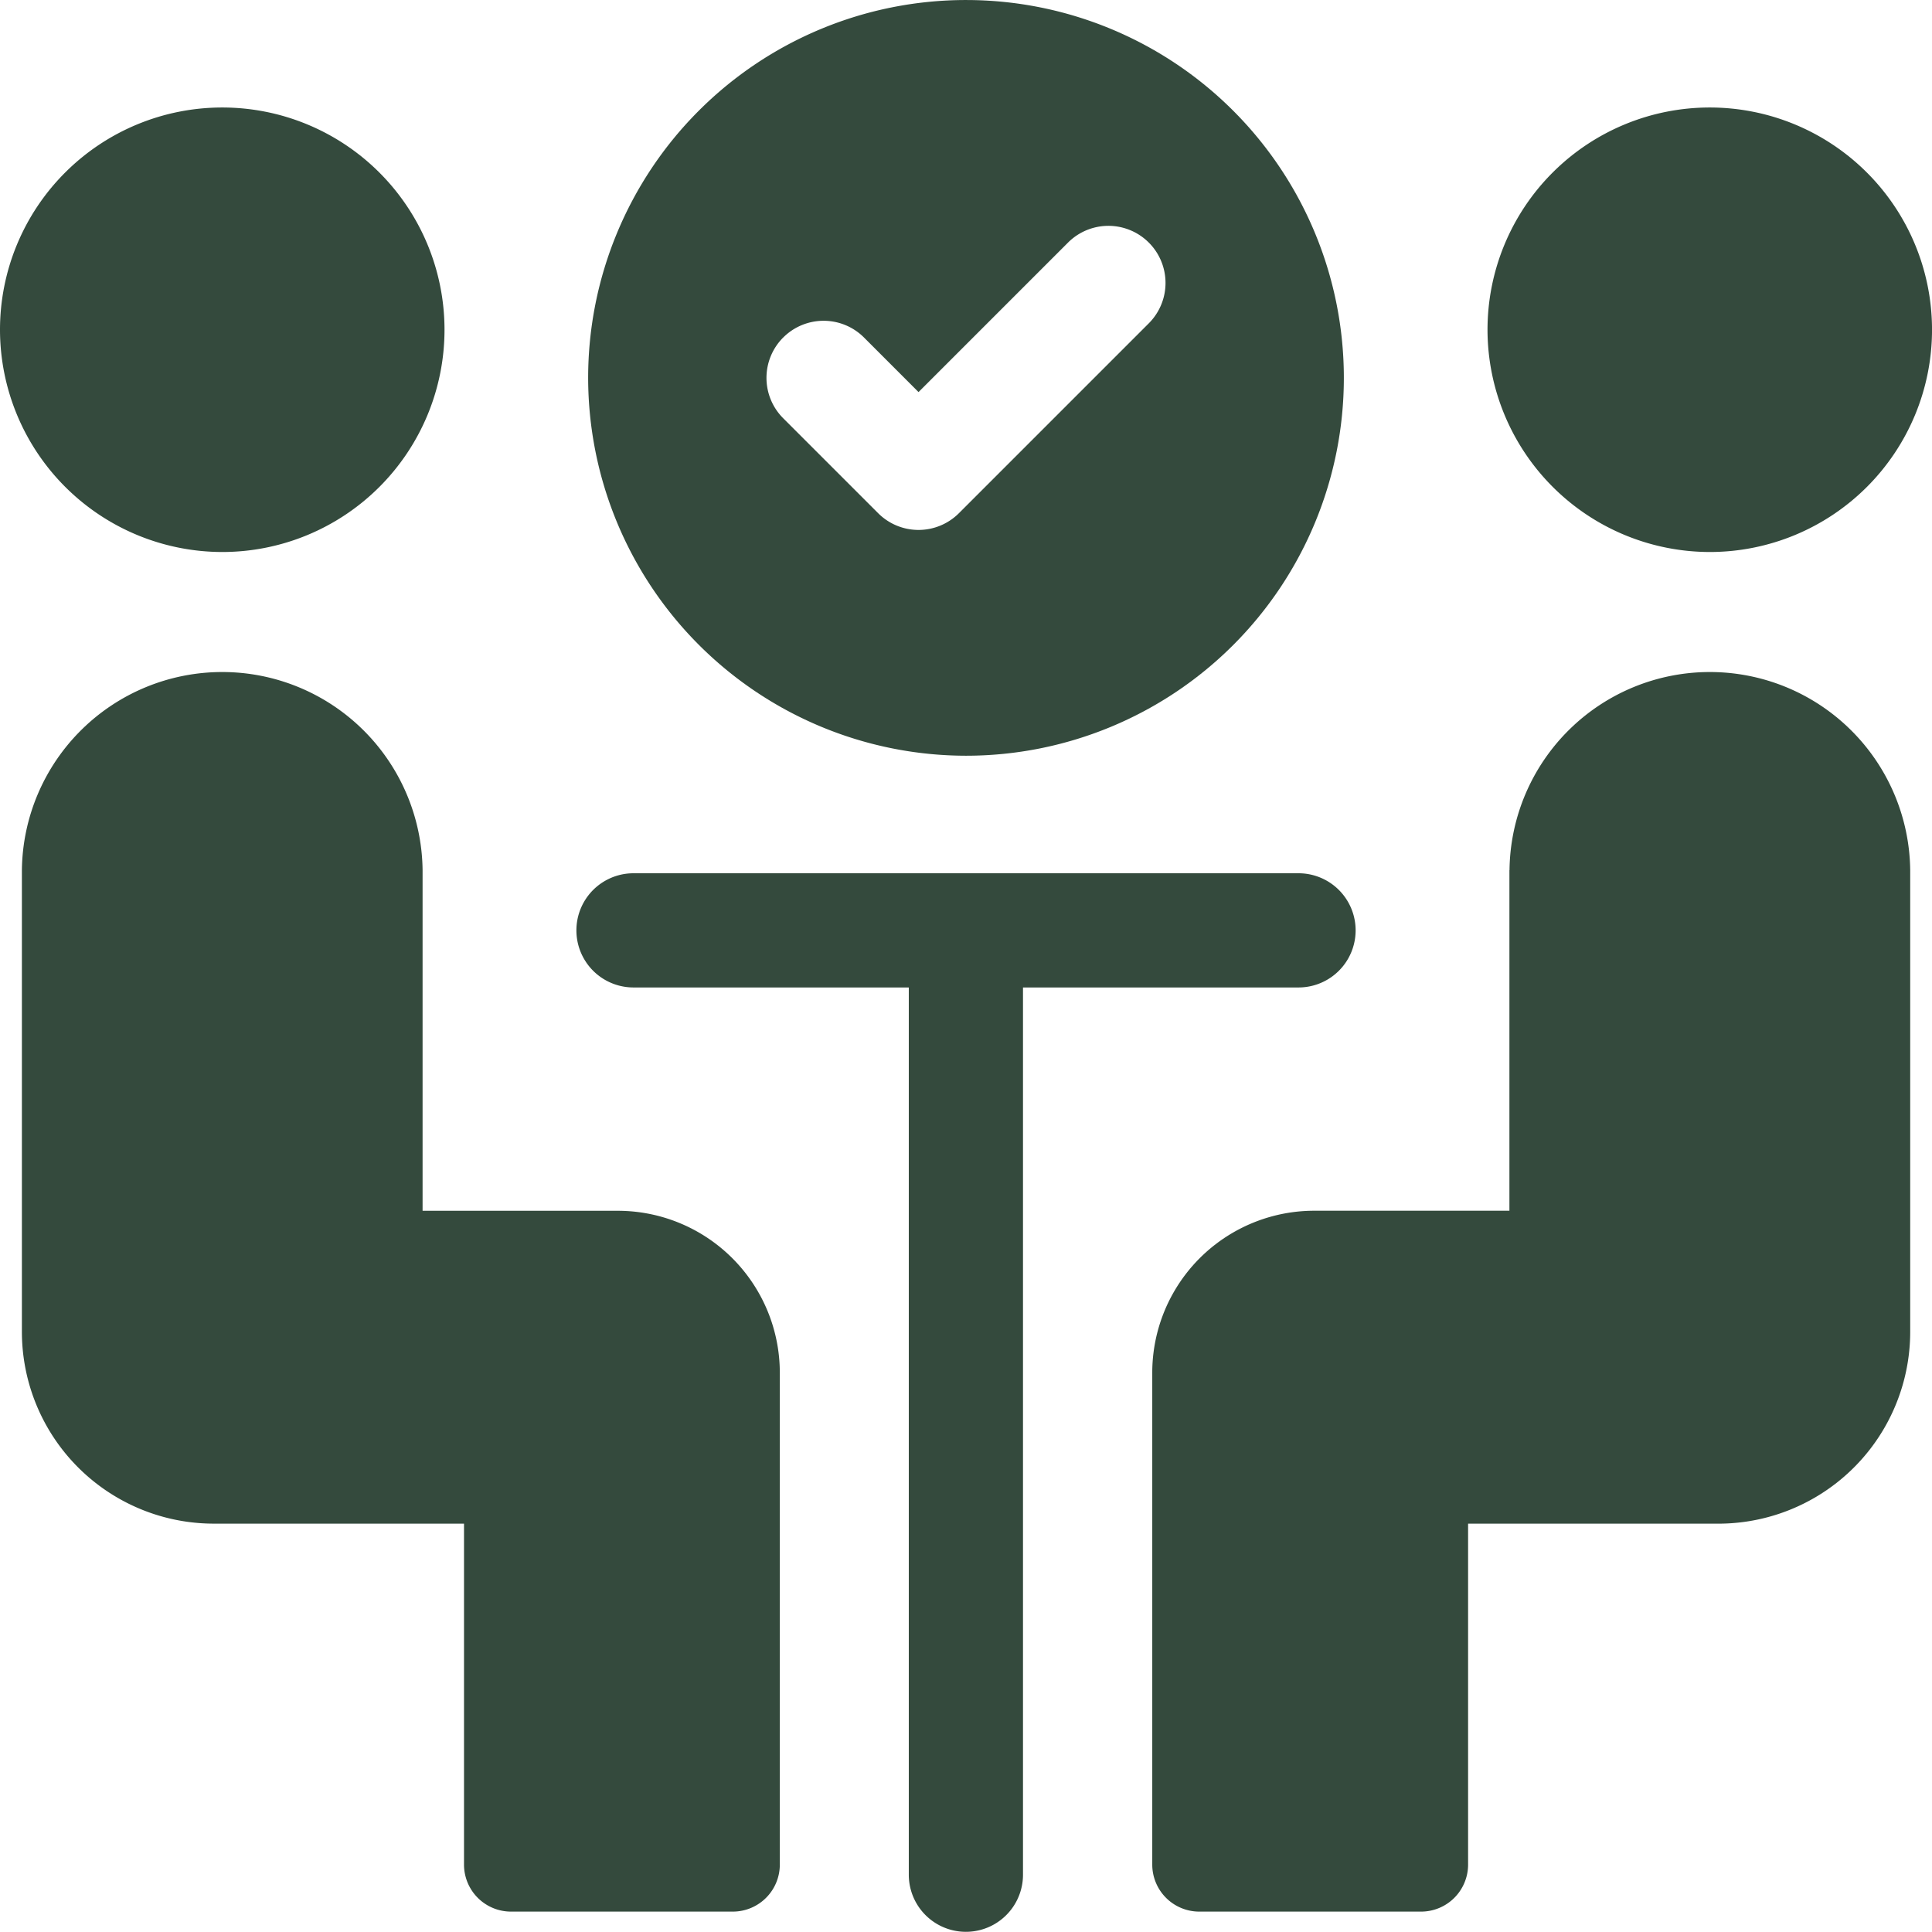
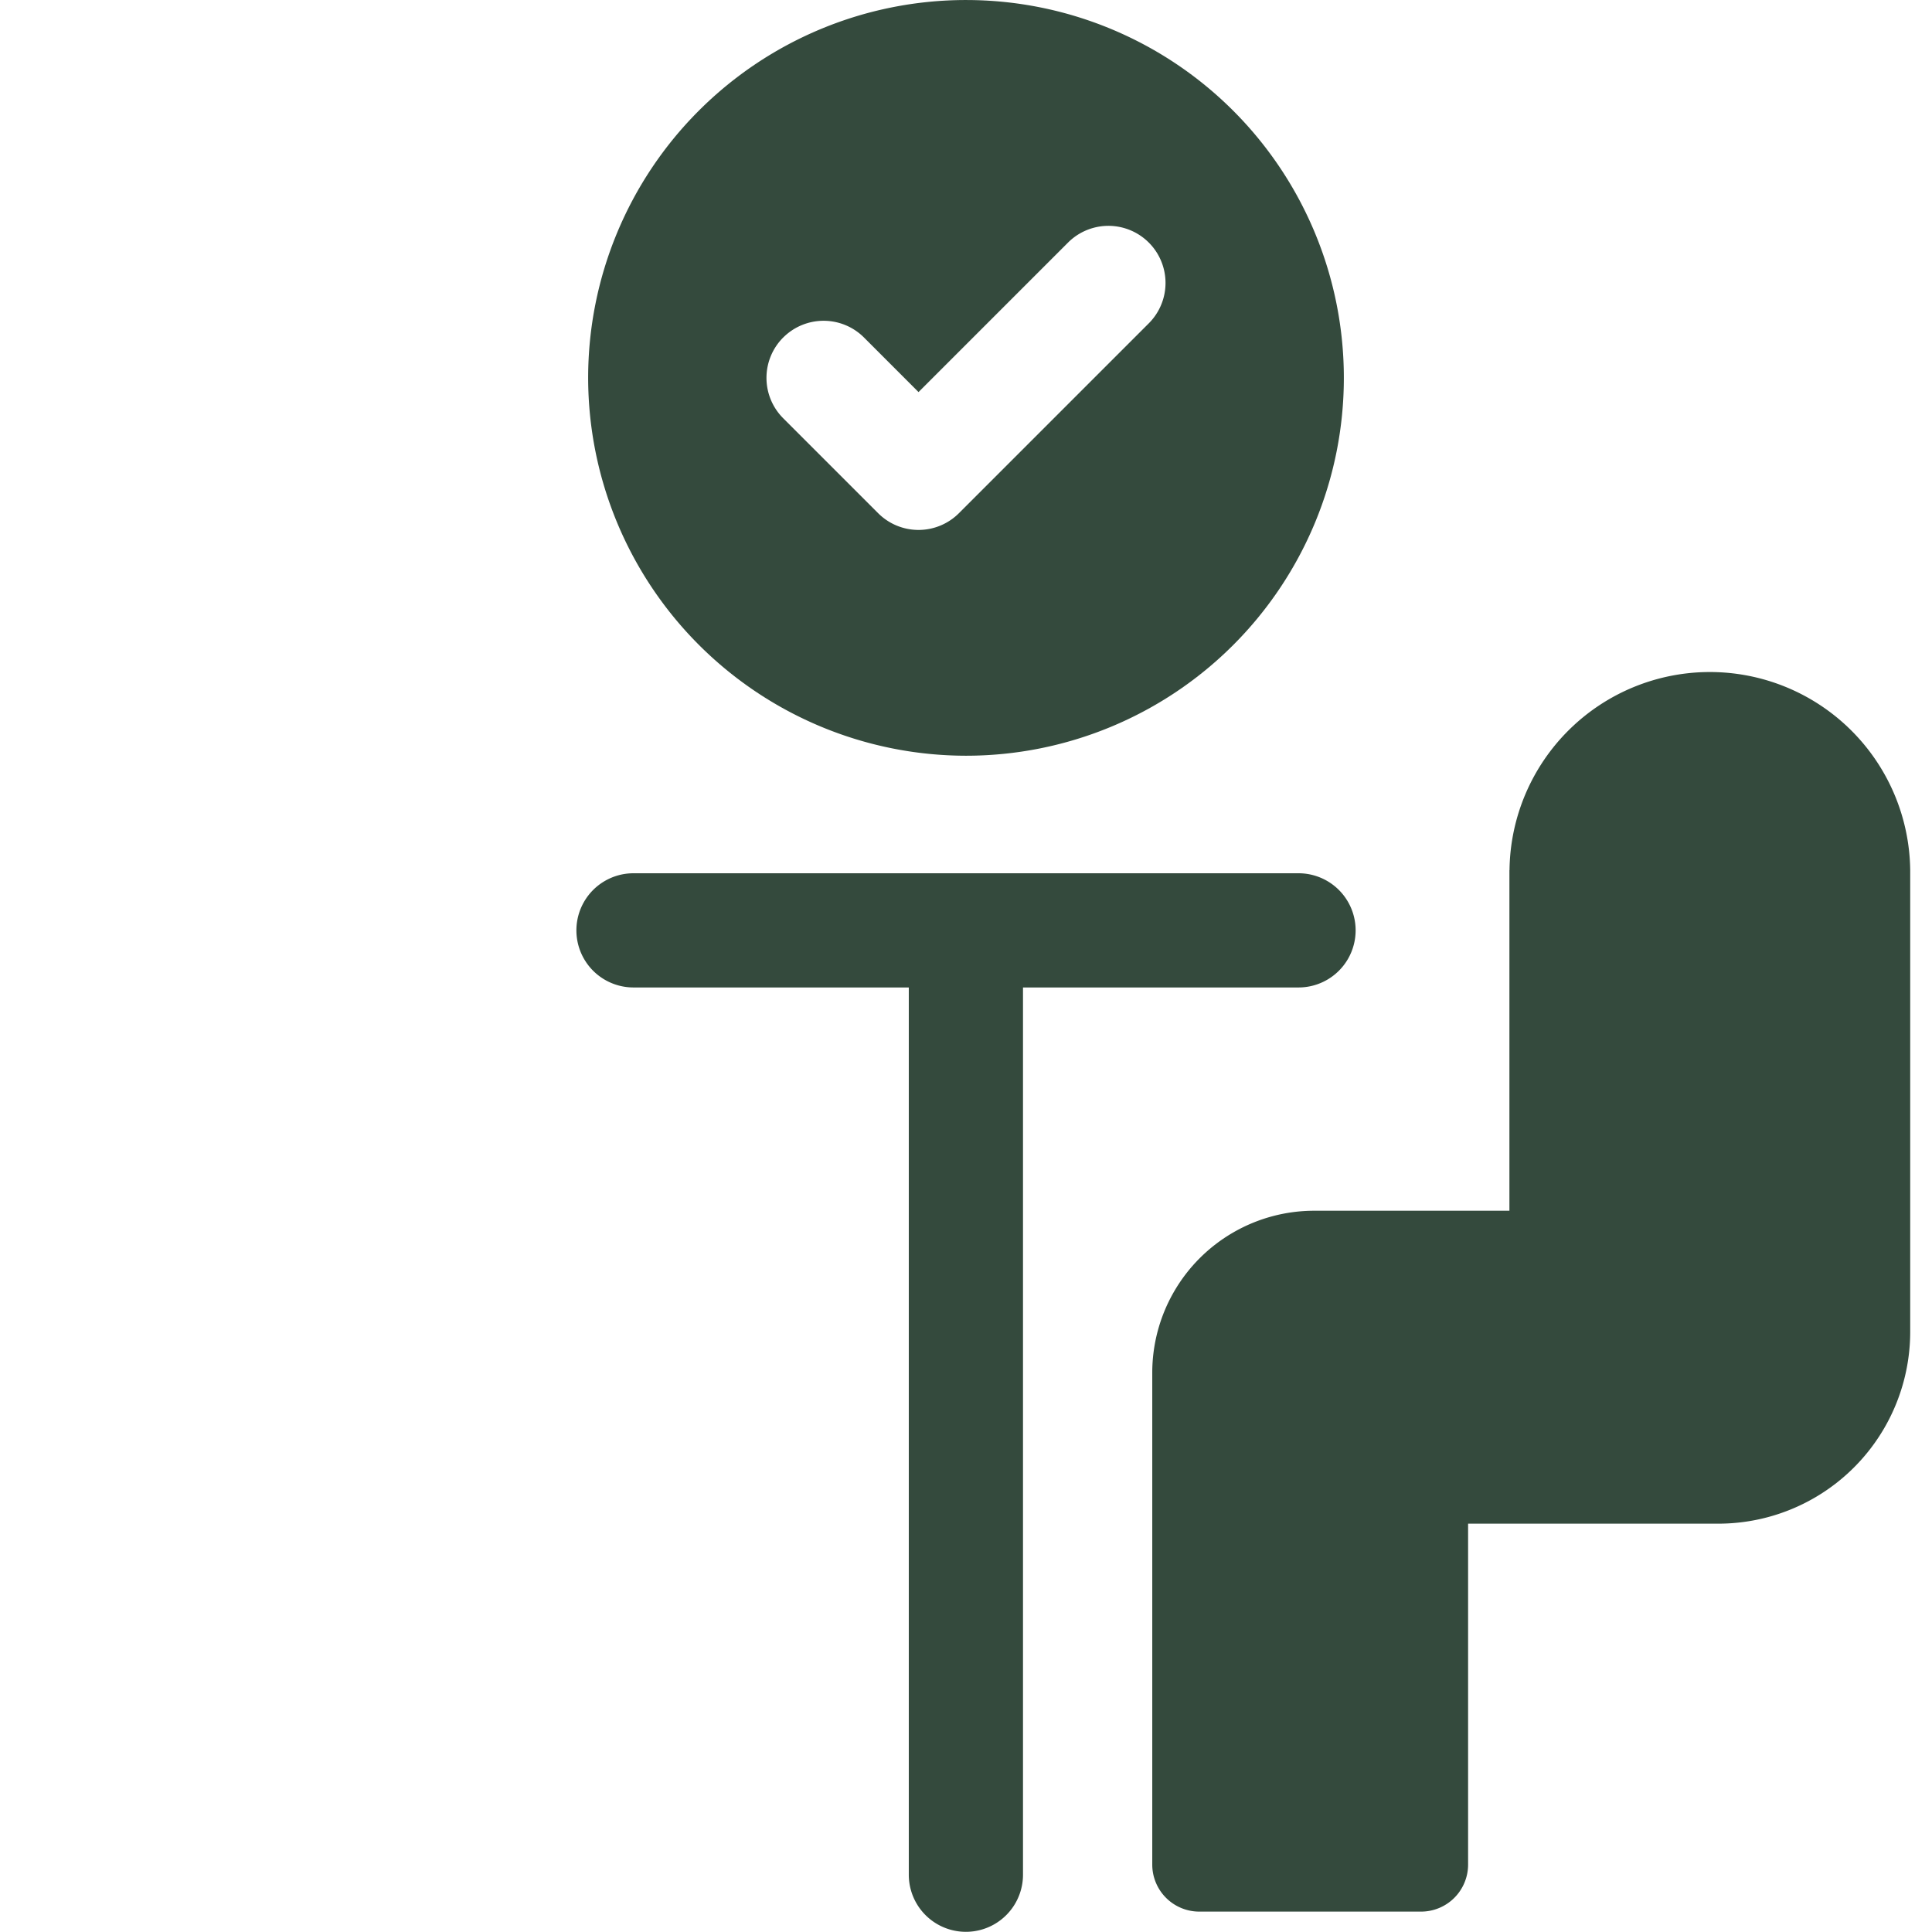
<svg xmlns="http://www.w3.org/2000/svg" width="75.792" height="75.785" viewBox="0 0 75.792 75.785">
  <g id="meeting-svgrepo-com" transform="translate(0 -0.014)">
    <path id="Path_2649" data-name="Path 2649" d="M105.237,29.661A14.823,14.823,0,1,0,90.414,14.837,14.84,14.84,0,0,0,105.237,29.661Zm-7.17-16.407a2.241,2.241,0,0,1,3.168,0l2.14,2.141,5.865-5.865a2.24,2.24,0,1,1,3.168,3.168l-7.449,7.449a2.24,2.24,0,0,1-3.168,0l-3.724-3.724A2.24,2.24,0,0,1,98.067,13.253Z" transform="translate(-67.341)" fill="#344a3d" />
-     <path id="Path_2650" data-name="Path 2650" d="M8.719,33.975A8.719,8.719,0,1,0,0,25.256,8.729,8.729,0,0,0,8.719,33.975Z" transform="translate(0 -12.306)" fill="#344a3d" />
-     <path id="Path_2651" data-name="Path 2651" d="M3.367,110.838v18.107a7.53,7.53,0,0,0,7.53,7.53h9.814V149.85a1.845,1.845,0,0,0,1.845,1.845h8.7A1.845,1.845,0,0,0,33.1,149.85V130.558a6.356,6.356,0,0,0-6.356-6.356H19.086V110.838a7.86,7.86,0,0,0-15.719,0Z" transform="translate(-2.508 -76.689)" fill="#344a3d" />
-     <path id="Path_2652" data-name="Path 2652" d="M237.388,33.975a8.719,8.719,0,1,0-8.719-8.719A8.729,8.729,0,0,0,237.388,33.975Z" transform="translate(-170.314 -12.306)" fill="#344a3d" />
    <path id="Path_2653" data-name="Path 2653" d="M191.144,110.838V124.2H183.49a6.356,6.356,0,0,0-6.357,6.356V149.85a1.845,1.845,0,0,0,1.845,1.845h8.7a1.845,1.845,0,0,0,1.845-1.845V136.476h9.814a7.53,7.53,0,0,0,7.53-7.53V110.838a7.86,7.86,0,0,0-15.719,0Z" transform="translate(-131.93 -76.689)" fill="#344a3d" />
    <path id="Path_2654" data-name="Path 2654" d="M116.936,138.739a2.24,2.24,0,1,0,0-4.48H90.847a2.24,2.24,0,0,0,0,4.48h10.8v34.807a2.24,2.24,0,0,0,4.48,0V138.739Z" transform="translate(-65.995 -99.987)" fill="#344a3d" />
  </g>
</svg>